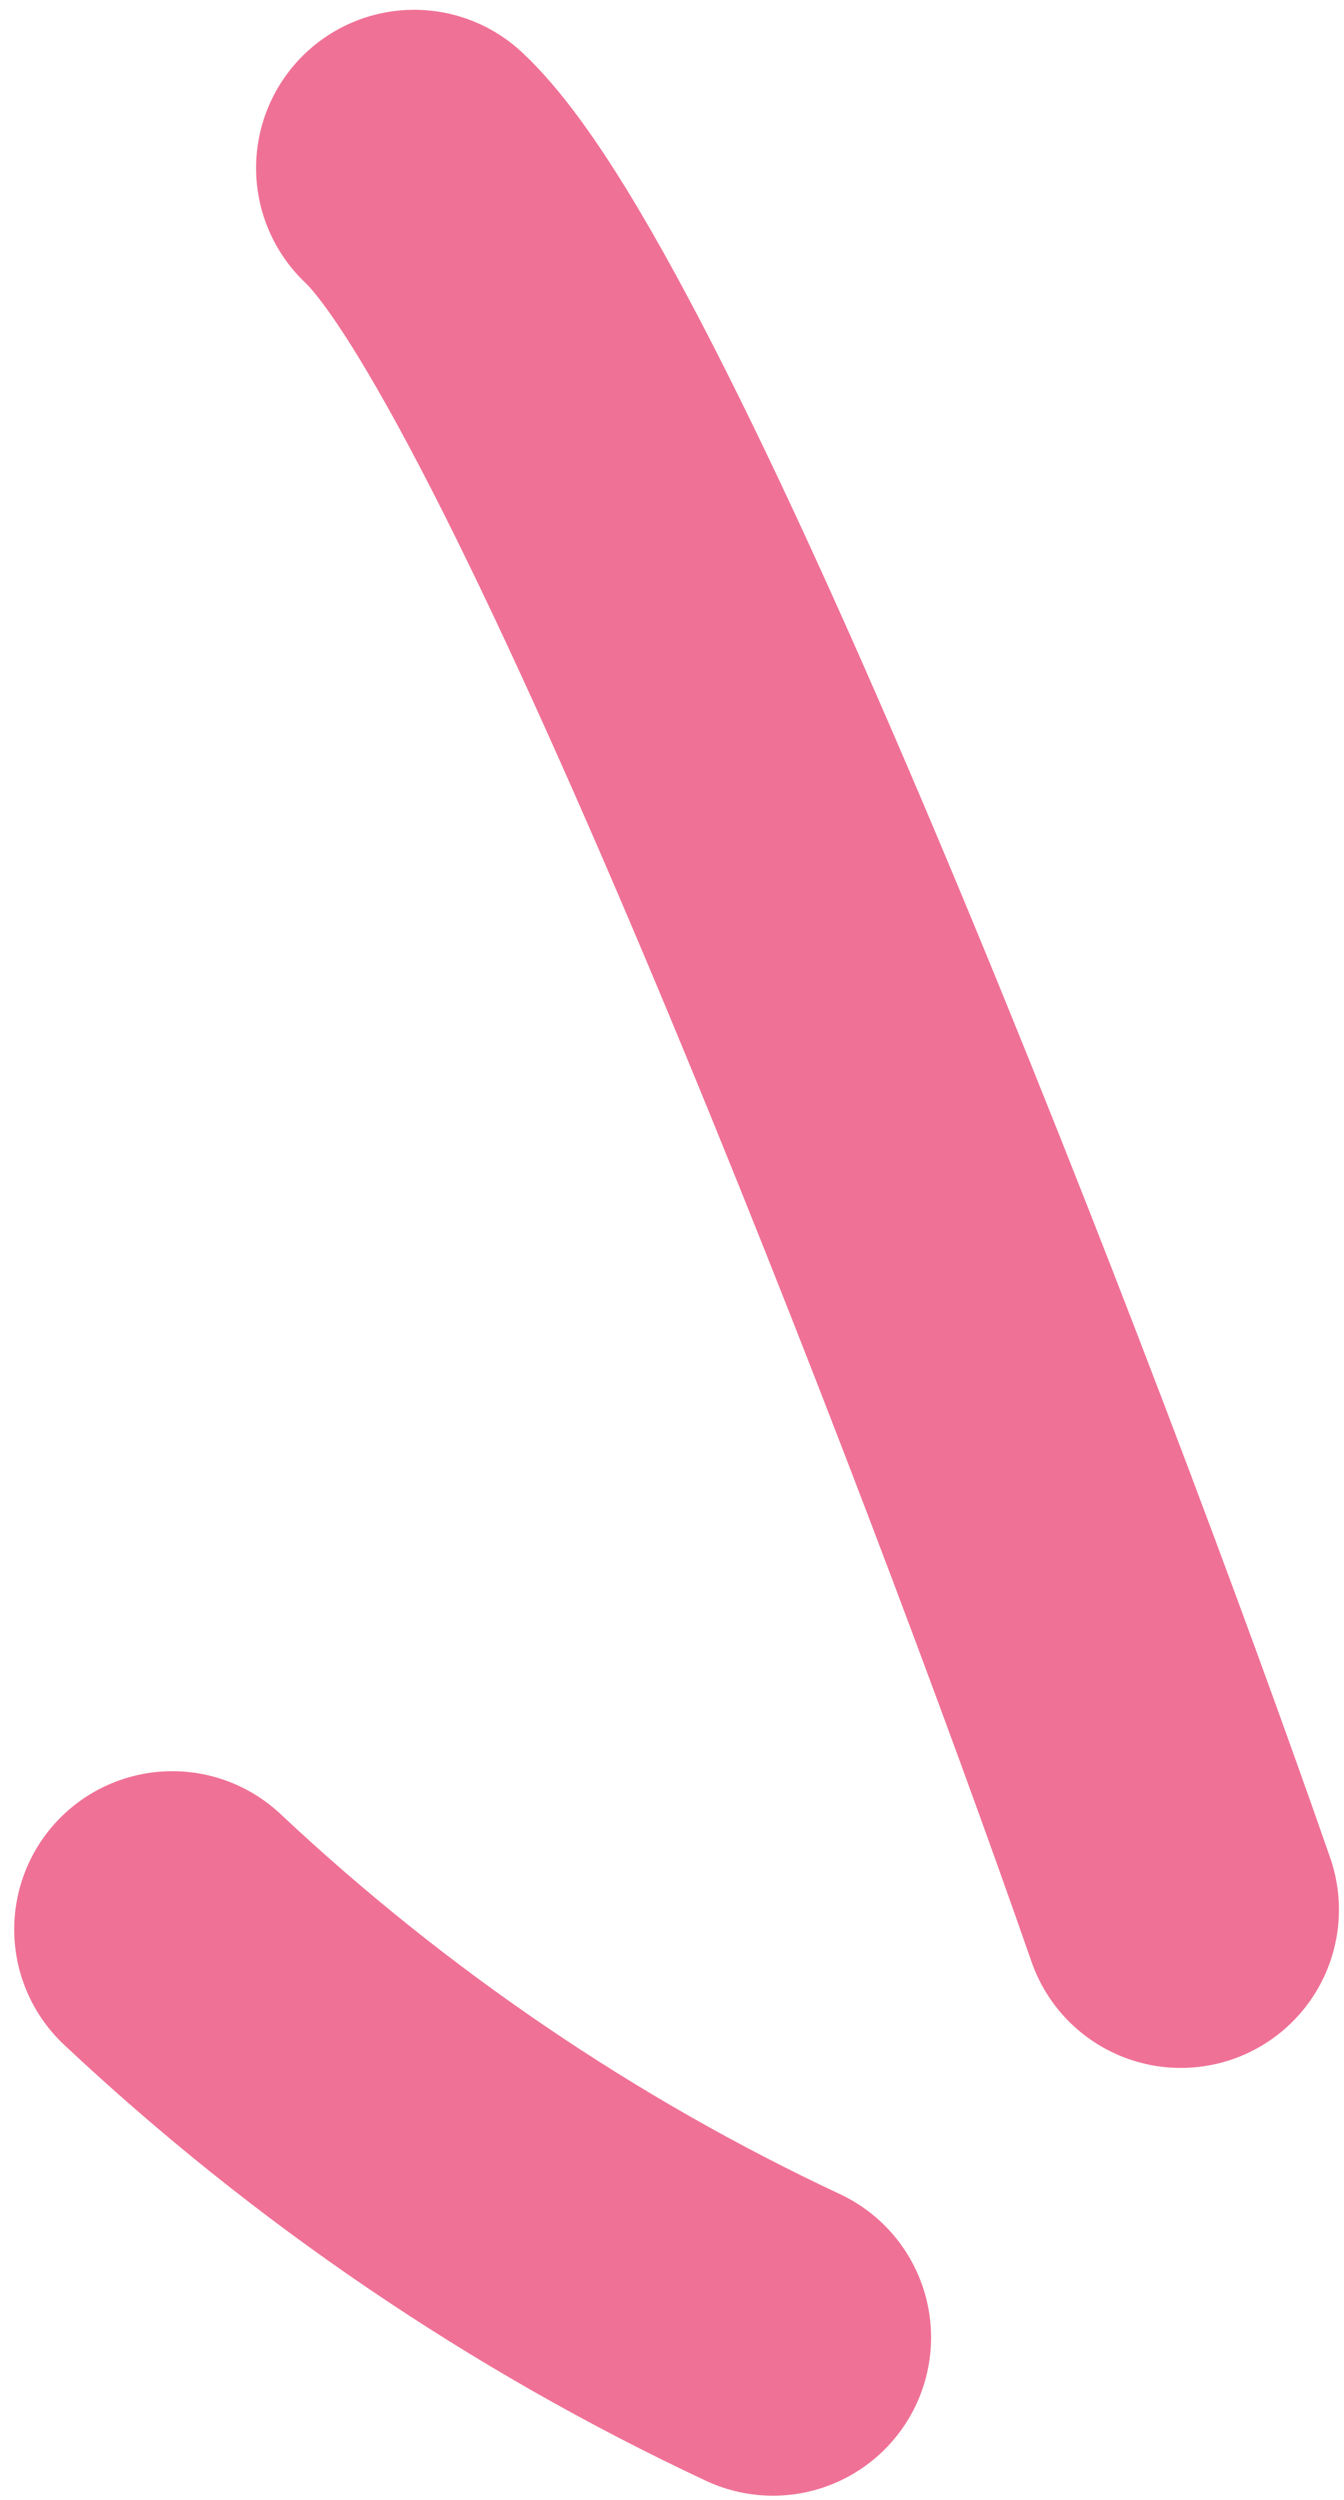
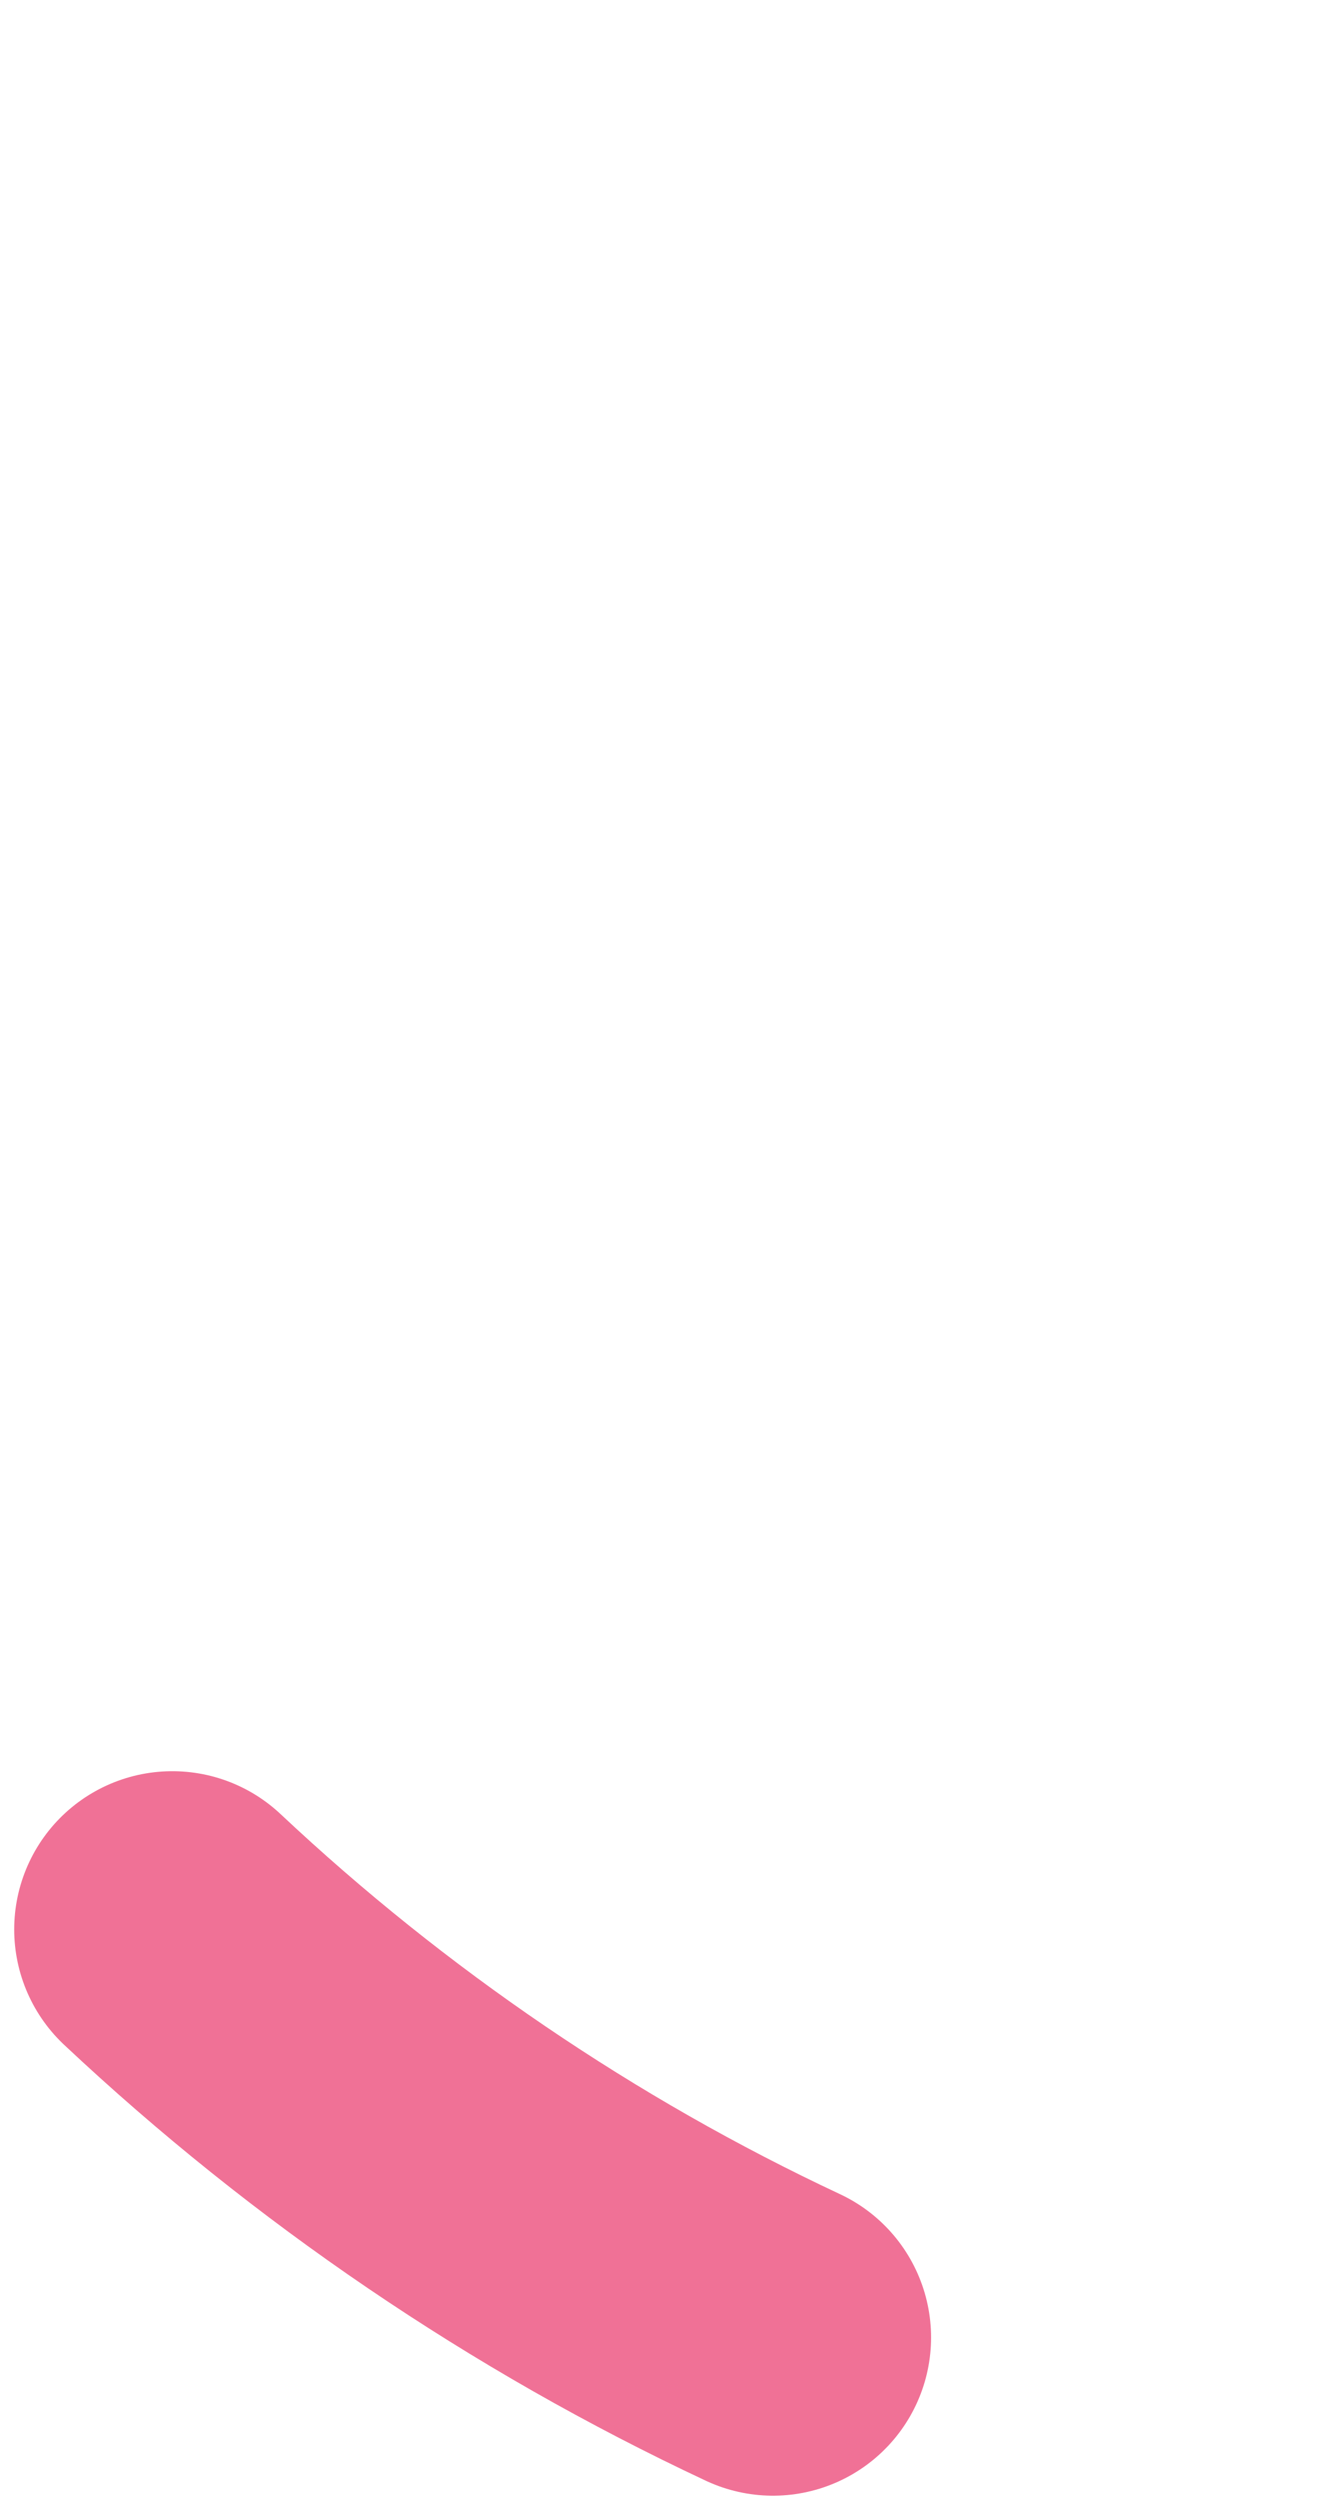
<svg xmlns="http://www.w3.org/2000/svg" width="85" height="158" viewBox="0 0 85 158" fill="none">
  <path d="M48.885 147.726C34.963 141.207 22.102 132.456 10.898 121.938" stroke="#F07196" stroke-width="20" stroke-miterlimit="10" stroke-linecap="round" />
-   <path d="M74.68 120.691C64.197 90.552 37.399 21.138 26.195 10.619" stroke="#F07196" stroke-width="20" stroke-miterlimit="10" stroke-linecap="round" />
</svg>